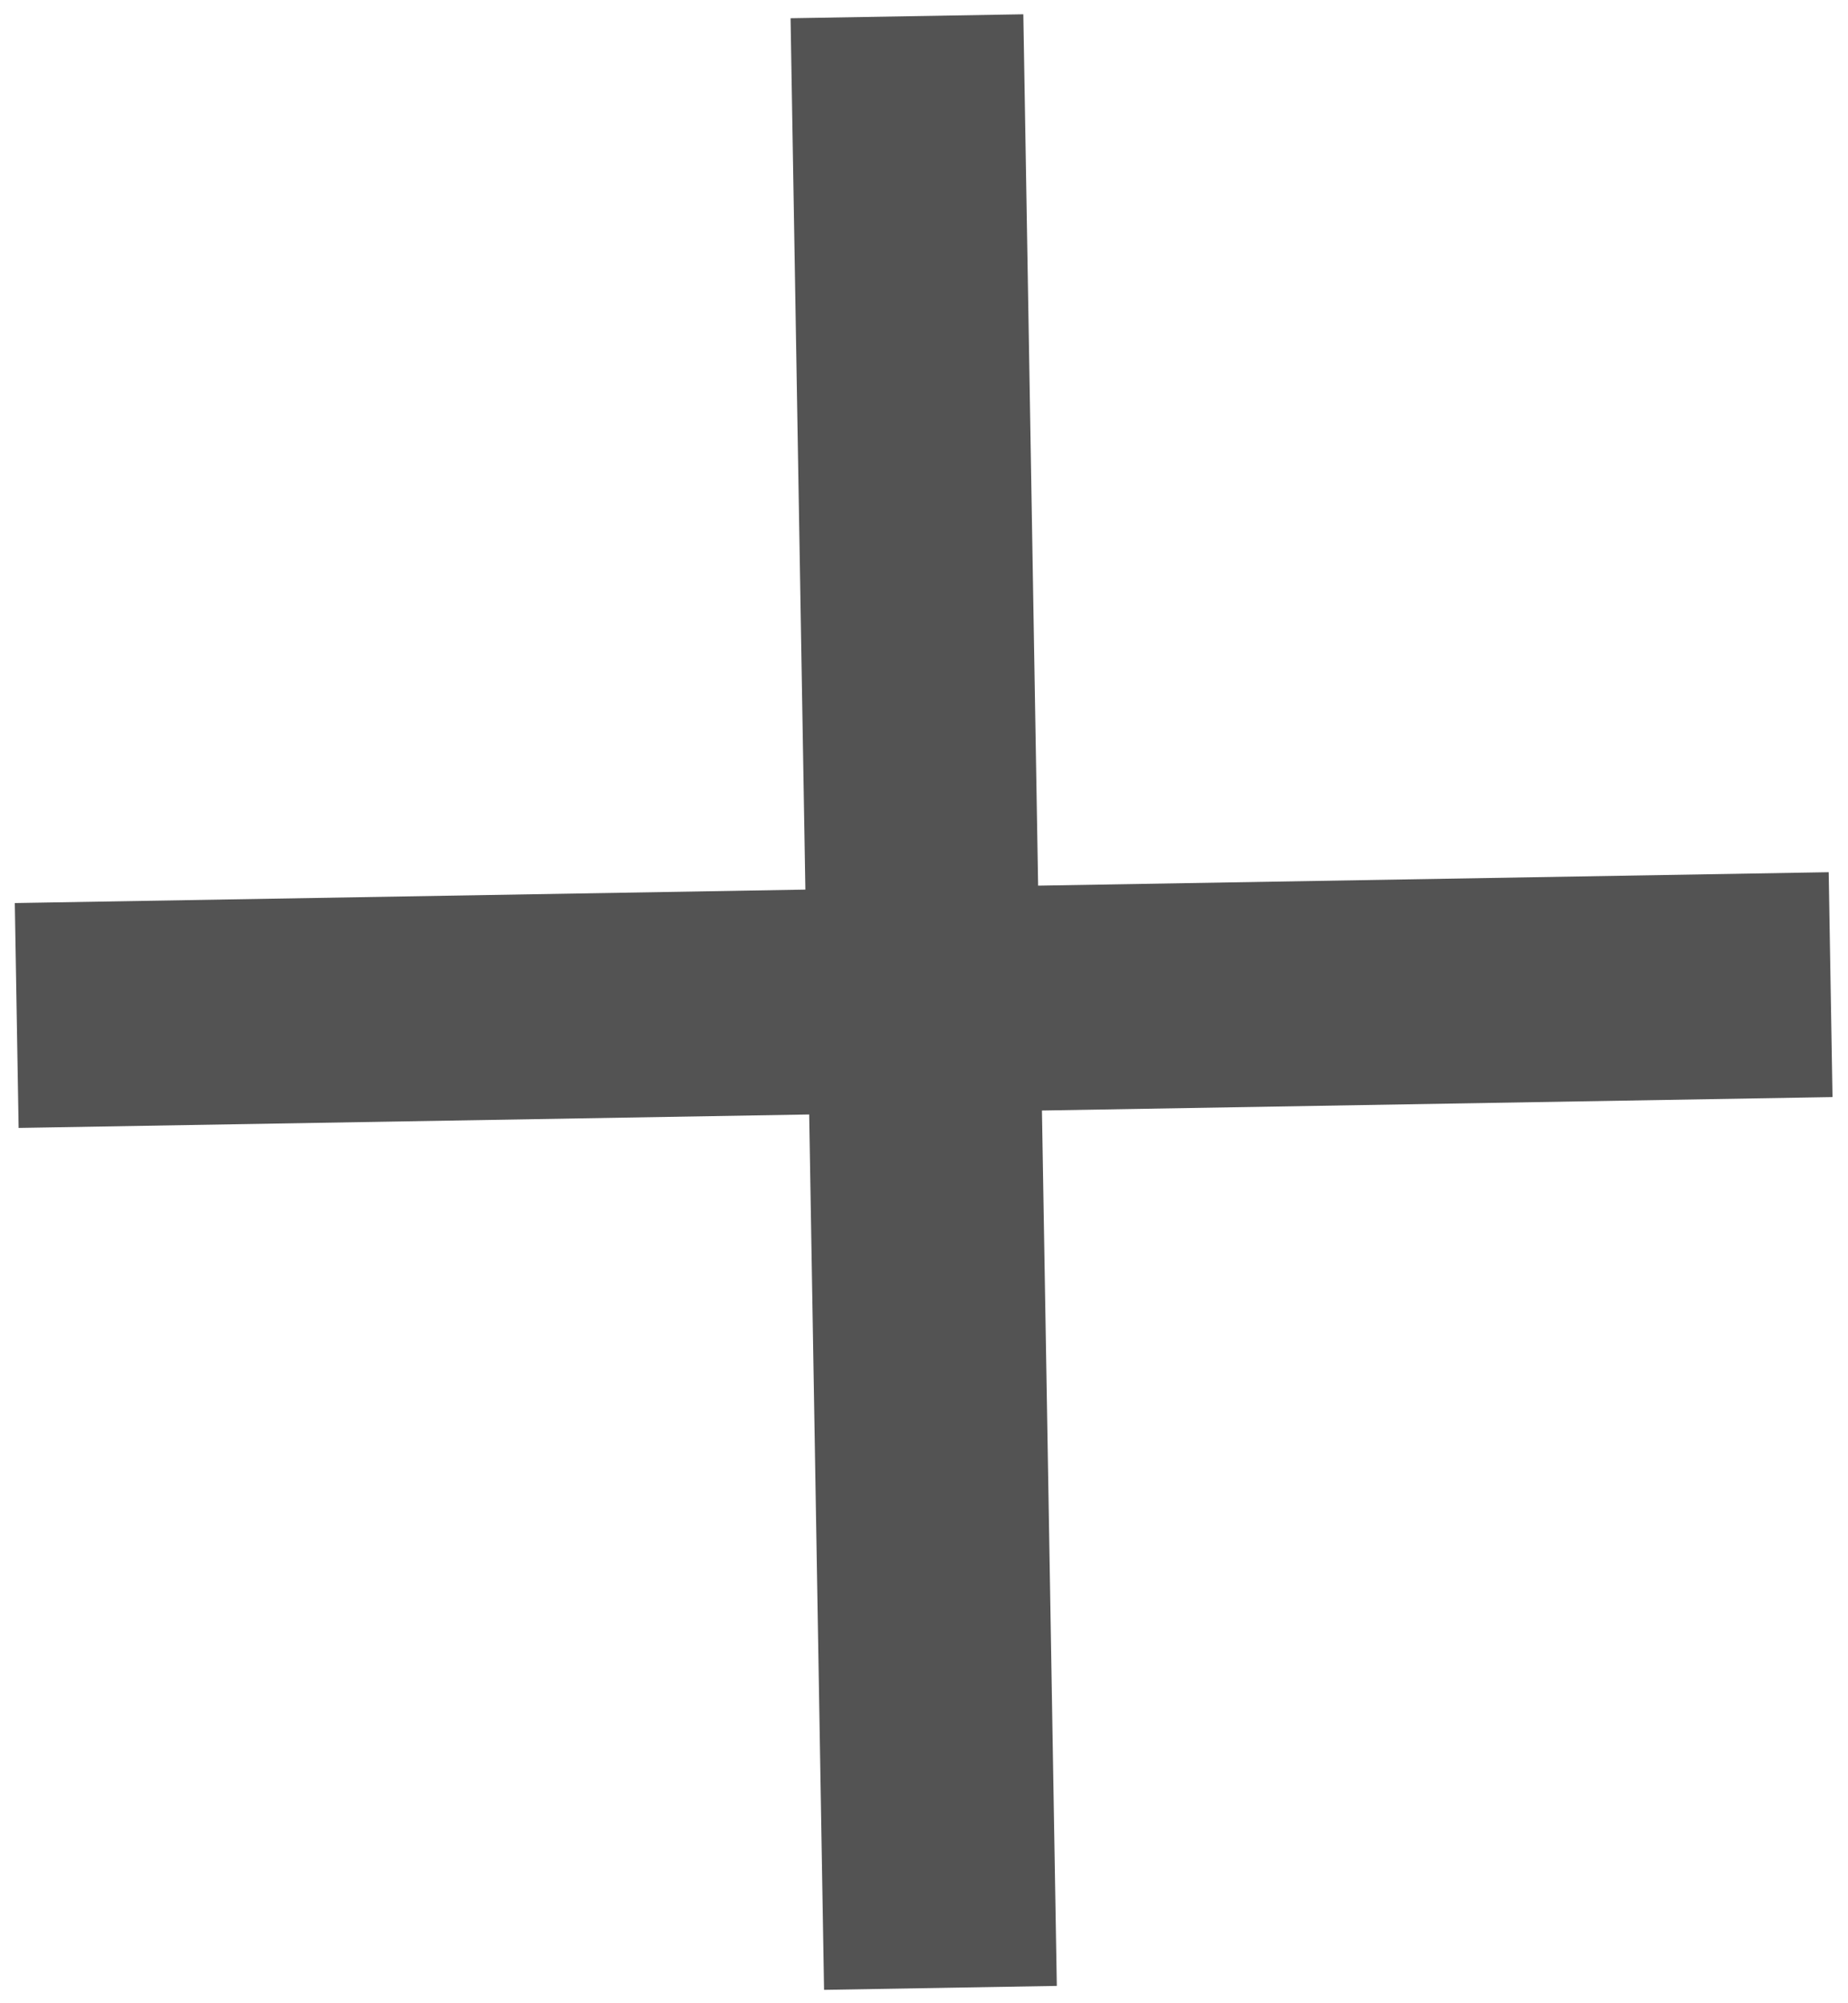
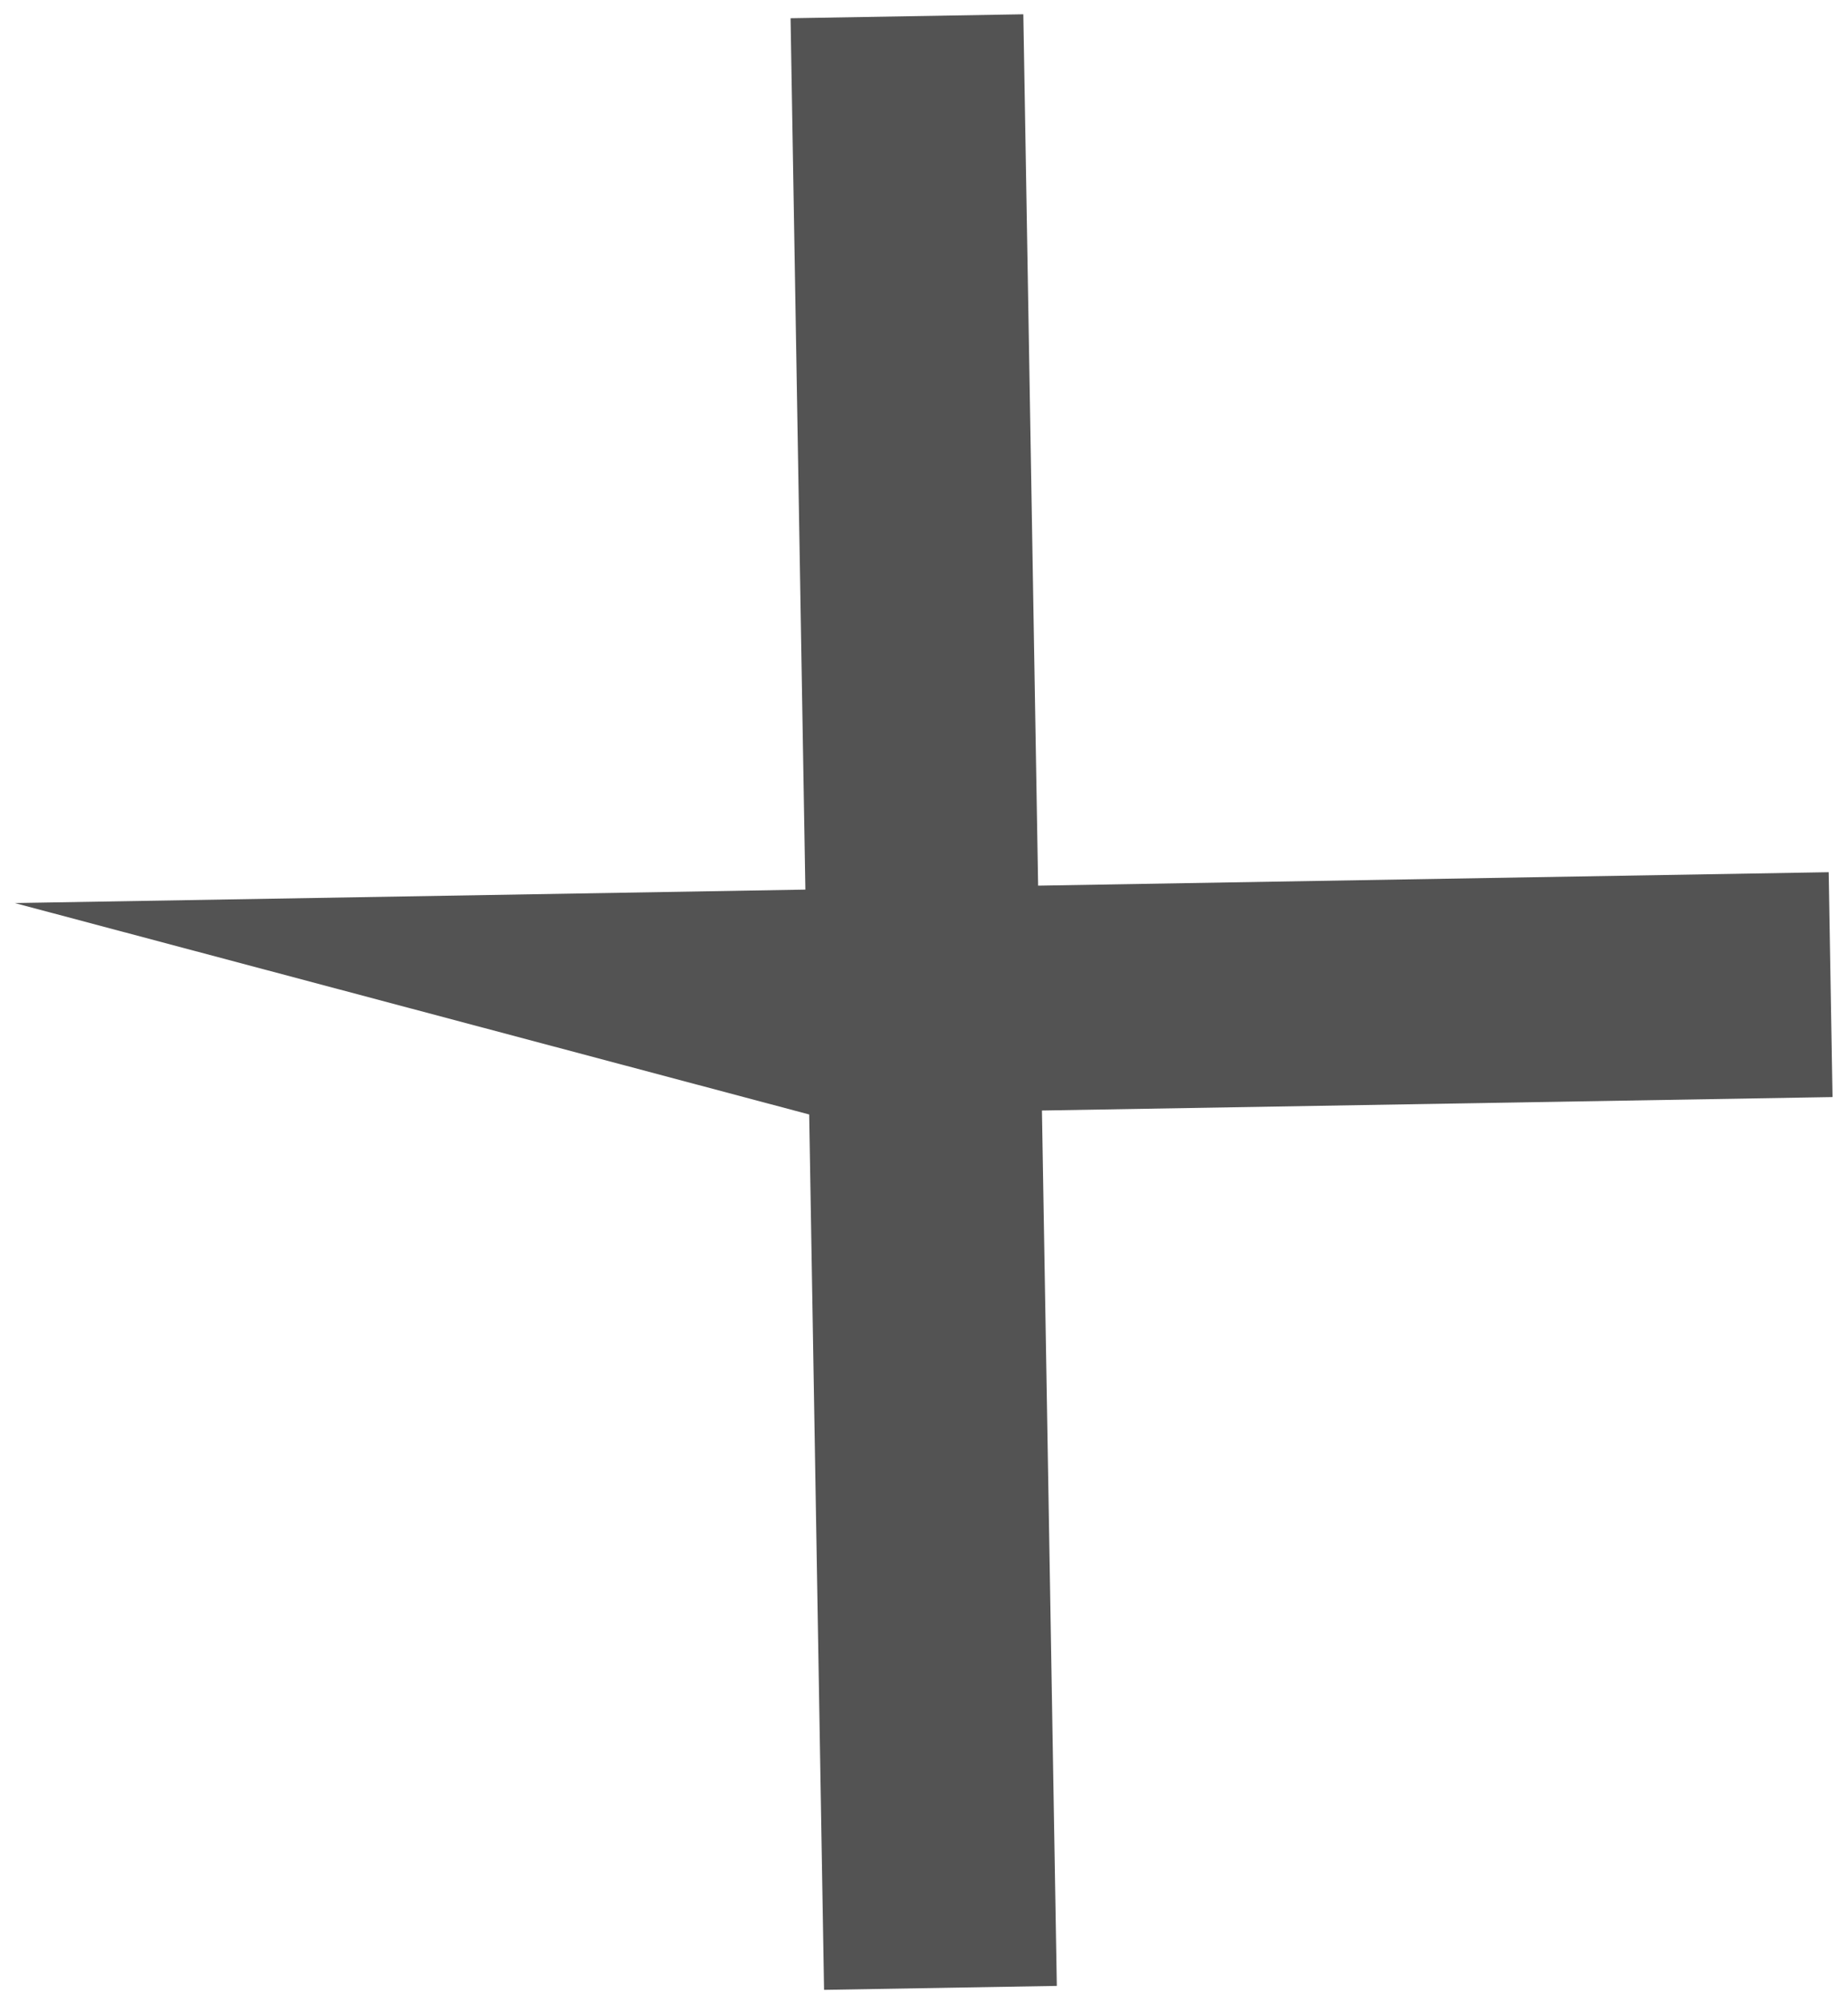
<svg xmlns="http://www.w3.org/2000/svg" width="21.183" height="22.945" viewBox="0 0 21.183 22.945">
  <defs>
    <style>.a{fill:#535353;}</style>
  </defs>
-   <path class="a" d="M0,9.982H9.062V0H11.73V9.982h9.062v2.576H11.73V22.586H9.062V12.558H0Z" transform="matrix(1, -0.017, 0.017, 1, 0, 0.363)" />
+   <path class="a" d="M0,9.982H9.062V0H11.73V9.982h9.062v2.576H11.73V22.586H9.062V12.558Z" transform="matrix(1, -0.017, 0.017, 1, 0, 0.363)" />
</svg>